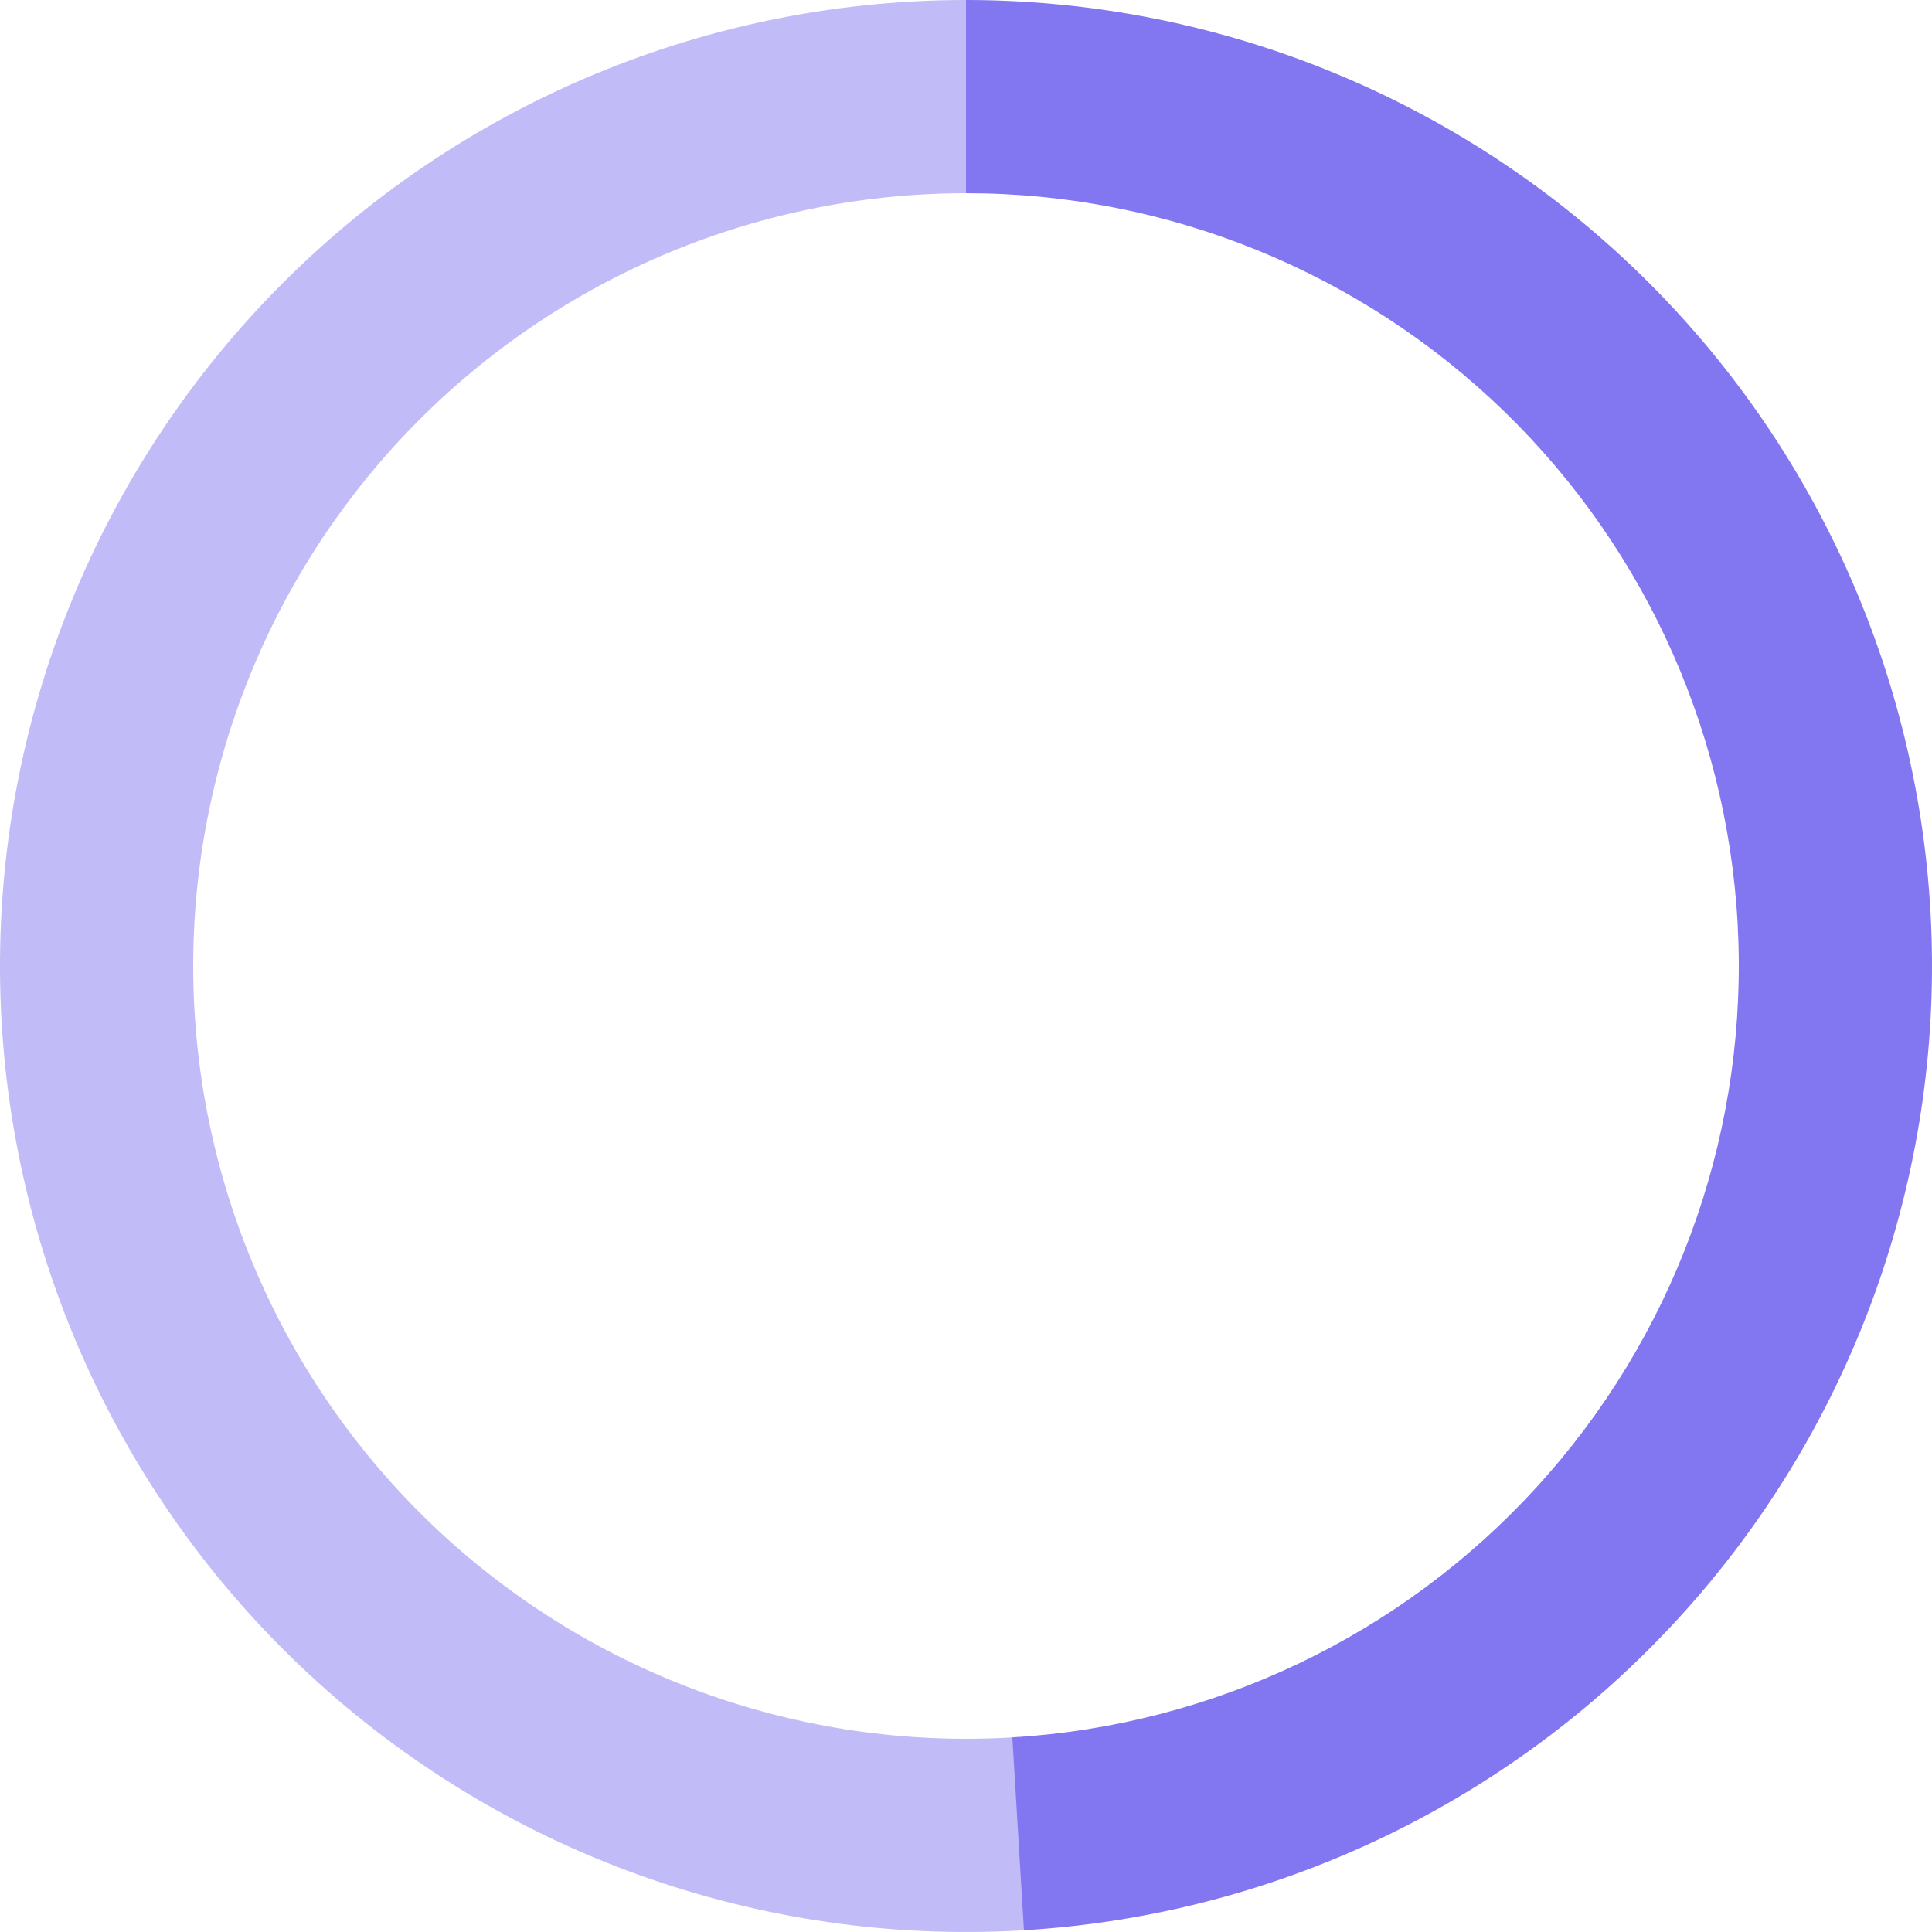
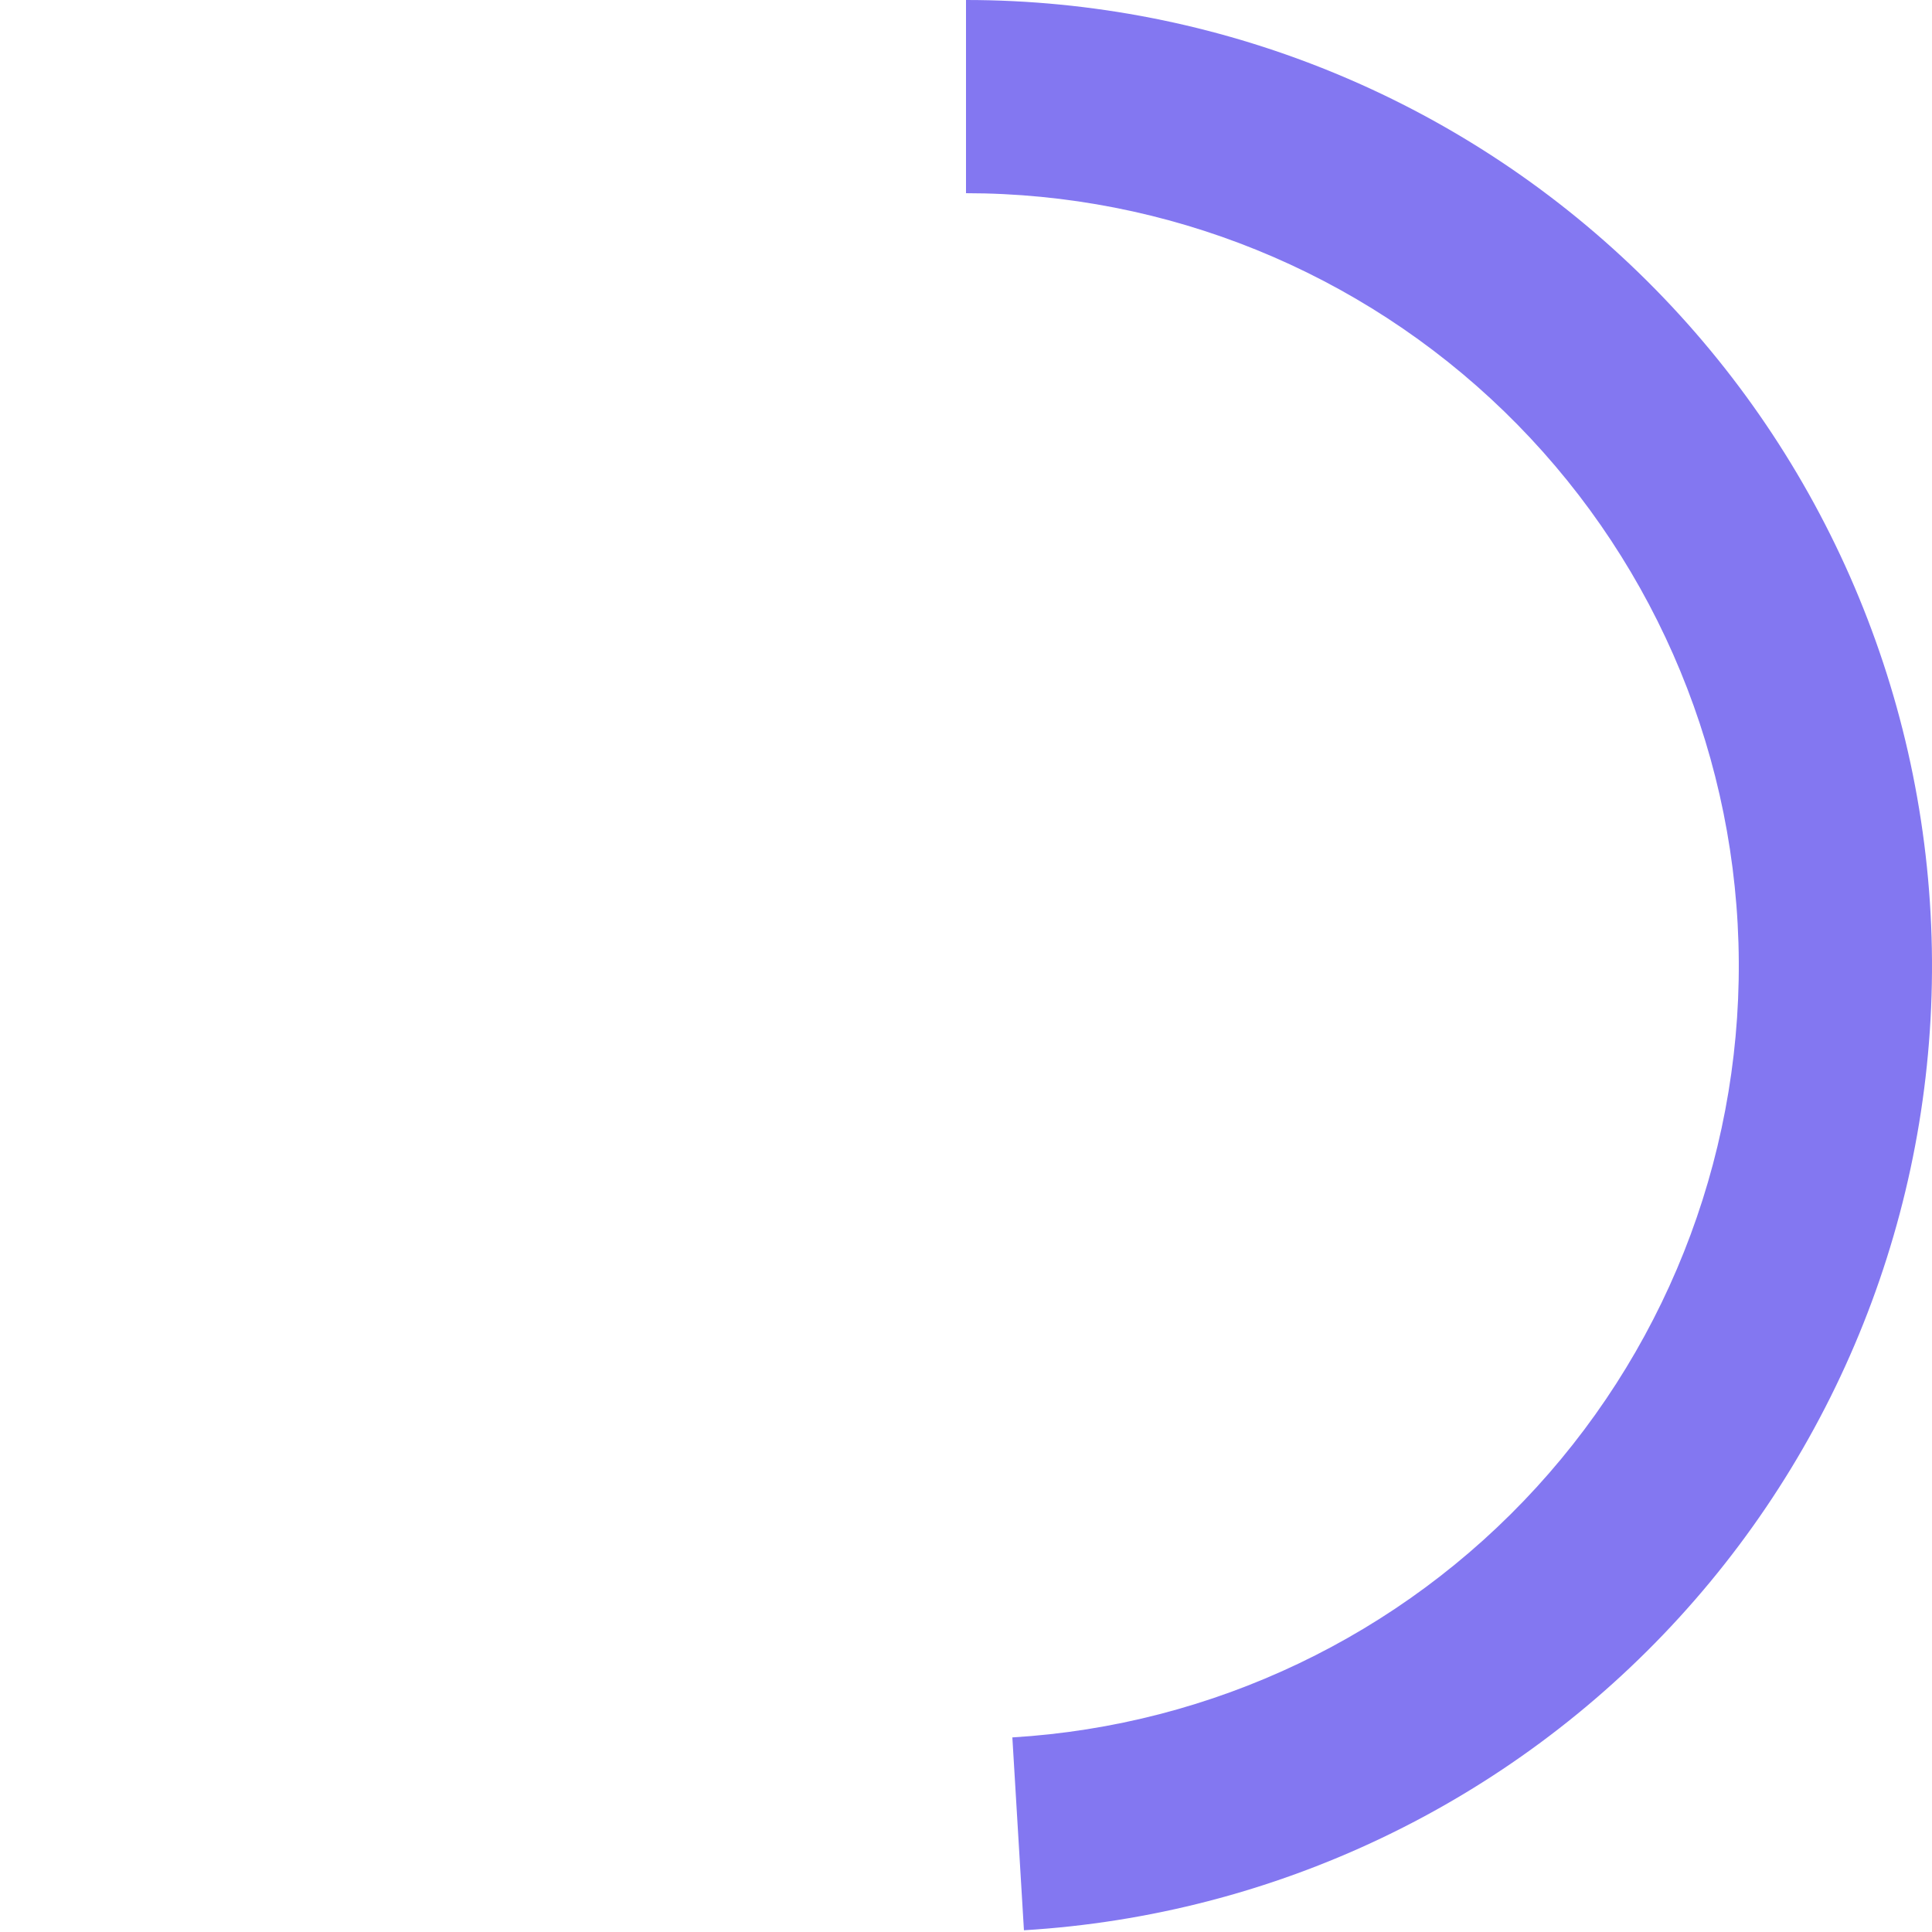
<svg xmlns="http://www.w3.org/2000/svg" width="282" height="282" viewBox="0 0 282 282" fill="none">
-   <path d="M150.737 281.663C131.813 282.973 112.818 280.451 94.891 274.248C76.964 268.044 60.473 258.287 46.405 245.56C32.338 232.833 20.983 217.399 13.021 200.18C5.059 182.962 0.653 164.314 0.067 145.353C-0.518 126.392 2.728 107.508 9.612 89.831C16.497 72.154 26.877 56.048 40.133 42.477C53.388 28.906 69.245 18.15 86.755 10.852C104.265 3.554 123.068 -0.136 142.038 0.004L141.83 28.203C126.655 28.091 111.612 31.043 97.604 36.882C83.596 42.72 70.91 51.325 60.306 62.182C49.702 73.038 41.397 85.923 35.89 100.065C30.383 114.206 27.785 129.313 28.254 144.482C28.722 159.651 32.247 174.57 38.617 188.344C44.986 202.119 54.07 214.467 65.324 224.648C76.578 234.83 89.771 242.635 104.113 247.598C118.454 252.561 133.65 254.579 148.79 253.531L150.737 281.663Z" fill="#C1BBF8" />
-   <path d="M141 0C177.663 4.37202e-07 212.884 14.28 239.195 39.813C265.506 65.346 280.836 100.123 281.937 136.769C283.037 173.416 269.819 209.05 245.087 236.115C220.356 263.18 186.054 279.547 149.457 281.746L147.766 253.597C177.043 251.838 204.484 238.744 224.27 217.092C244.055 195.44 254.629 166.933 253.749 137.616C252.869 108.298 240.605 80.477 219.556 60.051C198.507 39.624 170.33 28.2 141 28.2V0Z" fill="#8377F1" />
+   <path d="M141 0C177.663 4.37202e-07 212.884 14.28 239.195 39.813C265.506 65.346 280.836 100.123 281.937 136.769C283.037 173.416 269.819 209.05 245.087 236.115C220.356 263.18 186.054 279.547 149.457 281.746L147.766 253.597C177.043 251.838 204.484 238.744 224.27 217.092C244.055 195.44 254.629 166.933 253.749 137.616C252.869 108.298 240.605 80.477 219.556 60.051C198.507 39.624 170.33 28.2 141 28.2Z" fill="#8377F1" />
</svg>